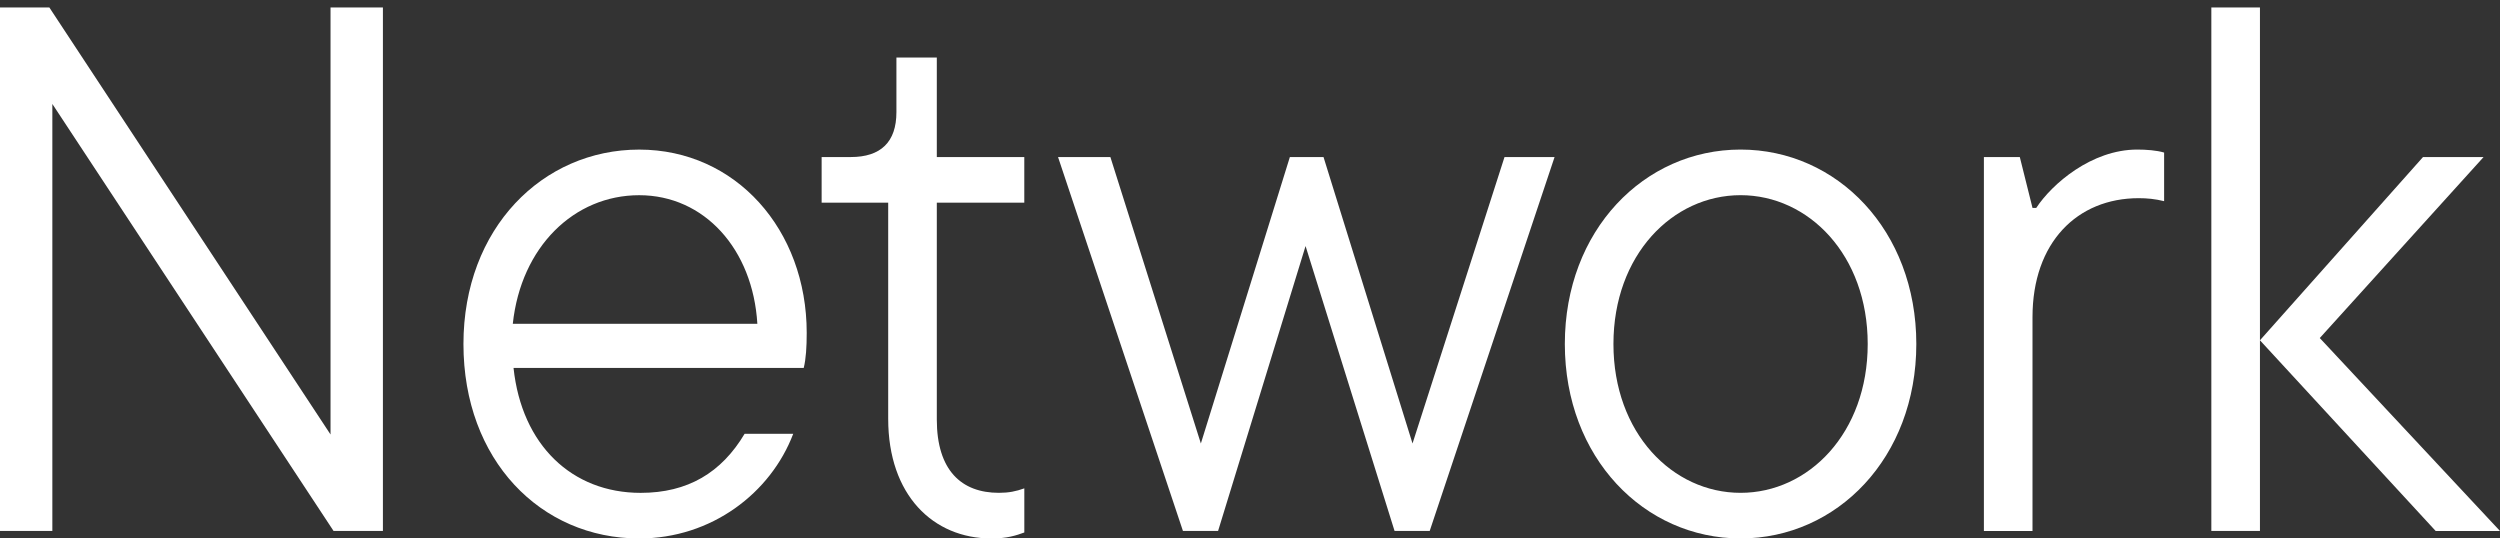
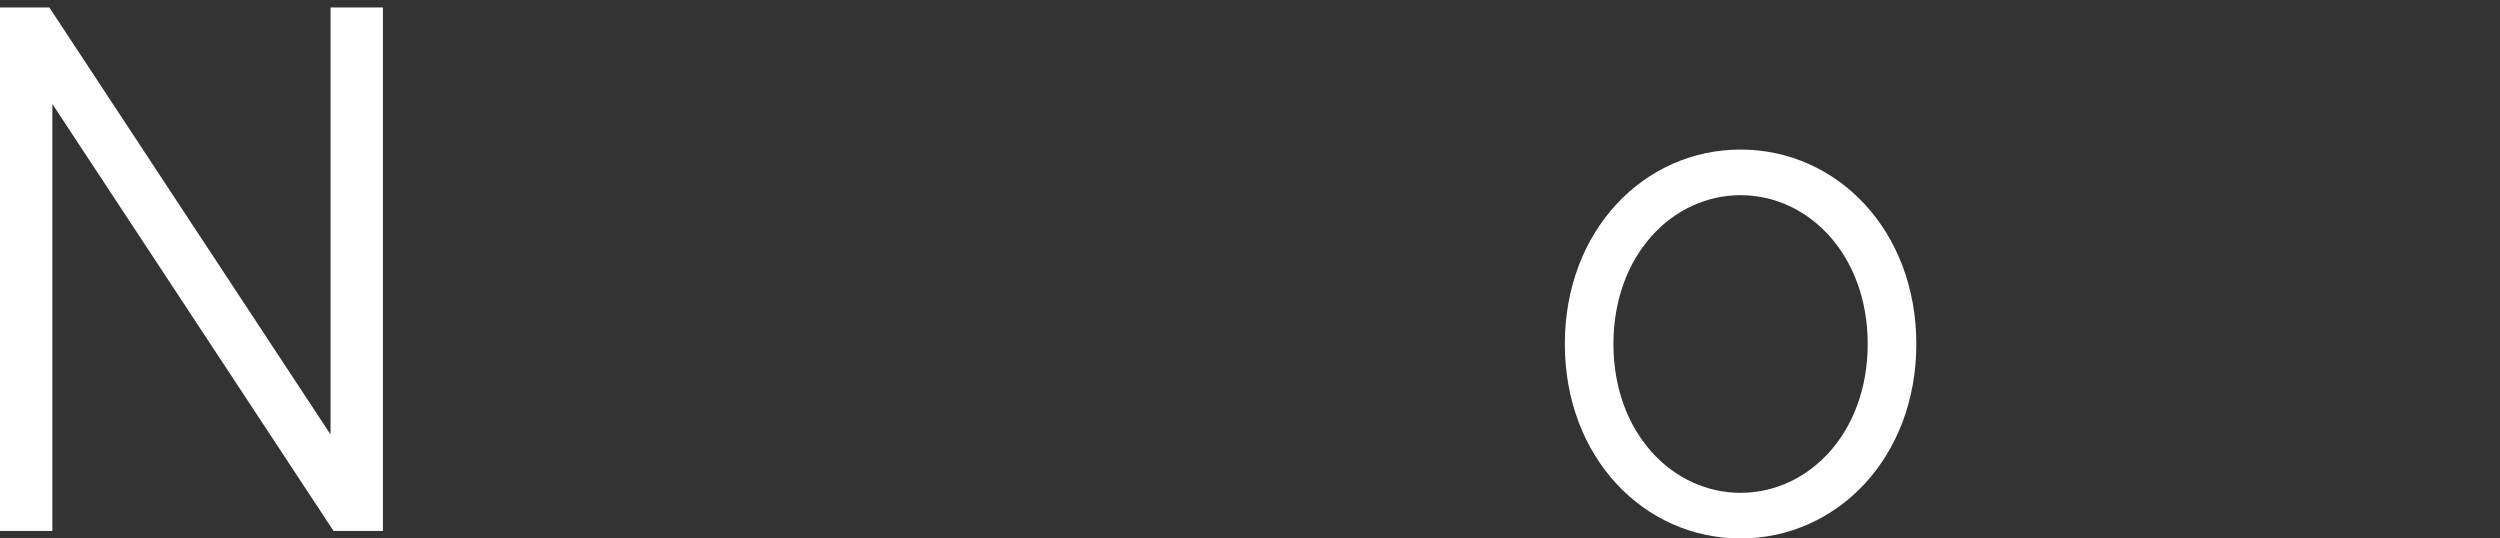
<svg xmlns="http://www.w3.org/2000/svg" id="copyrights-main-2" data-name="copyrights-main-2-svg" viewBox="0 0 809 174.24">
  <rect x="0" y="0" width="809" height="174.24" fill="#333333" stroke="none" />
  <defs>
    <style>.copyrights_wrap{fill:none;}.copyrights_elmt{fill:#ffffff;}</style>
  </defs>
  <g id="copyrights-main-2-wrap" data-name="copyrights-main-2-data">
    <g>
      <rect class="copyrights_wrap" width="809" height="174.24" />
      <g>
        <path class="copyrights_elmt" d="M106.97,2.42h16.94v169.4h-15.97L16.94,33.64v138.18H0V2.42h15.97l90.99,138.18V2.42Z" />
-         <path class="copyrights_elmt" d="M260.08,119.07h-93.9c2.66,24.93,18.88,40.42,41.14,40.42,15.25,0,26.14-6.53,33.64-19.12h15.73c-7.26,19.12-26.38,33.88-49.85,33.88-31.94,0-56.87-25.41-56.87-62.92s25.65-62.92,56.87-62.92,54.21,25.89,54.21,59.29c0,4.6-.24,8.47-.97,11.37ZM165.94,104.79h79.14c-1.45-24.2-17.18-41.62-38.24-41.62s-38.24,16.7-40.9,41.62Z" />
-         <path class="copyrights_elmt" d="M287.42,135.52v-69.94h-21.54v-14.76h9.44c9.68,0,14.76-4.84,14.76-14.52v-17.67h13.07v32.19h28.31v14.76h-28.31v70.18c0,16.46,7.99,23.72,20.09,23.72,3.15,0,5.57-.48,8.23-1.45v14.28c-2.66.97-5.57,1.94-10.65,1.94-18.88,0-33.4-14.04-33.4-38.72Z" />
-         <path class="copyrights_elmt" d="M486.85,50.82h16.21l-40.41,121h-11.37l-28.8-92.2-28.31,92.2h-11.37l-40.42-121h16.94l29.28,92.69,28.8-92.69h10.89l28.8,92.69,29.77-92.69Z" />
        <path class="copyrights_elmt" d="M506.38,111.32c0-36.79,25.65-62.92,56.87-62.92s56.87,26.14,56.87,62.92-25.65,62.92-56.87,62.92-56.87-26.14-56.87-62.92ZM604.39,111.32c0-28.8-19.12-48.16-41.14-48.16s-41.14,19.36-41.14,48.16,19.12,48.16,41.14,48.16,41.14-19.36,41.14-48.16Z" />
-         <path class="copyrights_elmt" d="M641.99,171.82V50.82h11.62l4.11,16.46h1.21c5.08-7.74,17.91-18.88,32.67-18.88,2.9,0,6.29.24,8.71.97v15.73c-2.9-.73-5.57-.97-8.23-.97-19.84,0-34.36,14.28-34.36,38.48v69.21h-15.73Z" />
-         <path class="copyrights_elmt" d="M715.59,2.42h15.73v169.4h-15.73V2.42ZM750.68,109.39l58.32,62.44h-20.81l-56.87-61.71,52.76-59.29h19.6l-53,58.56Z" />
      </g>
    </g>
  </g>
</svg>